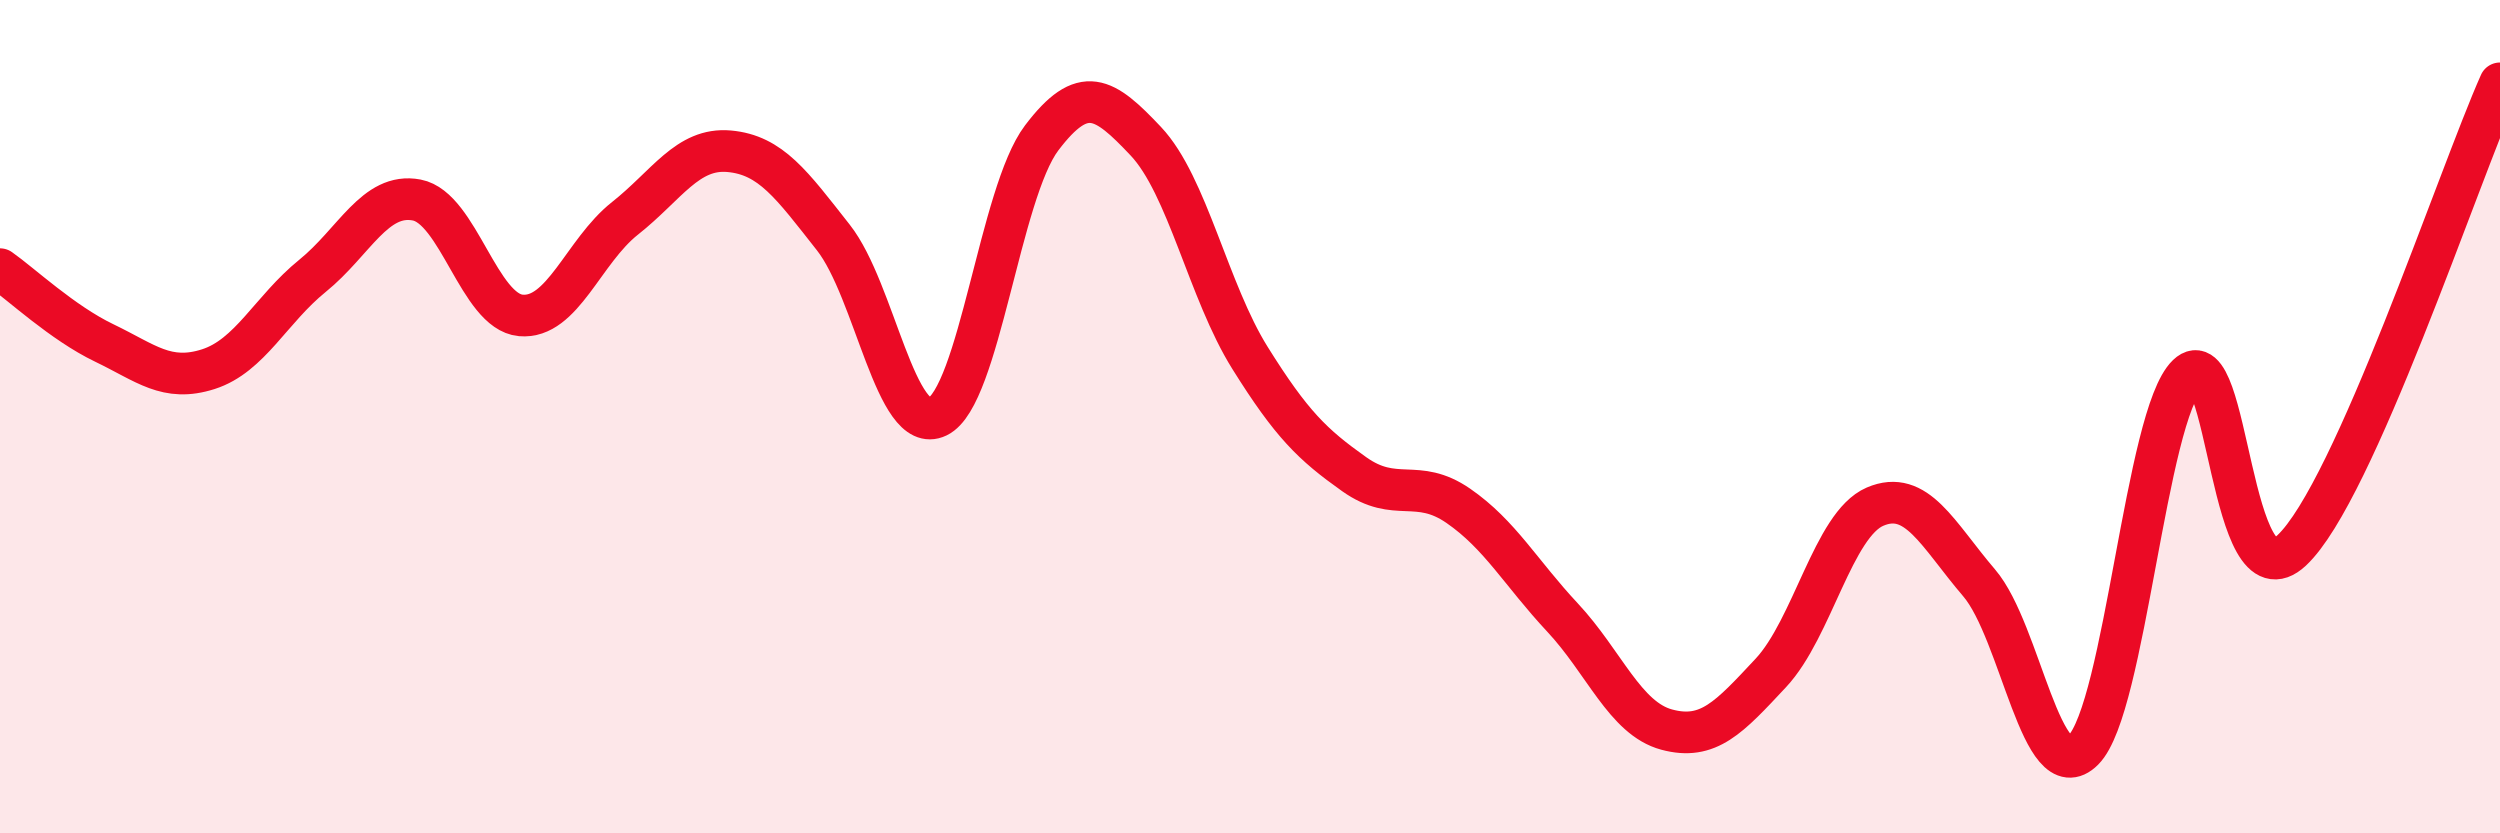
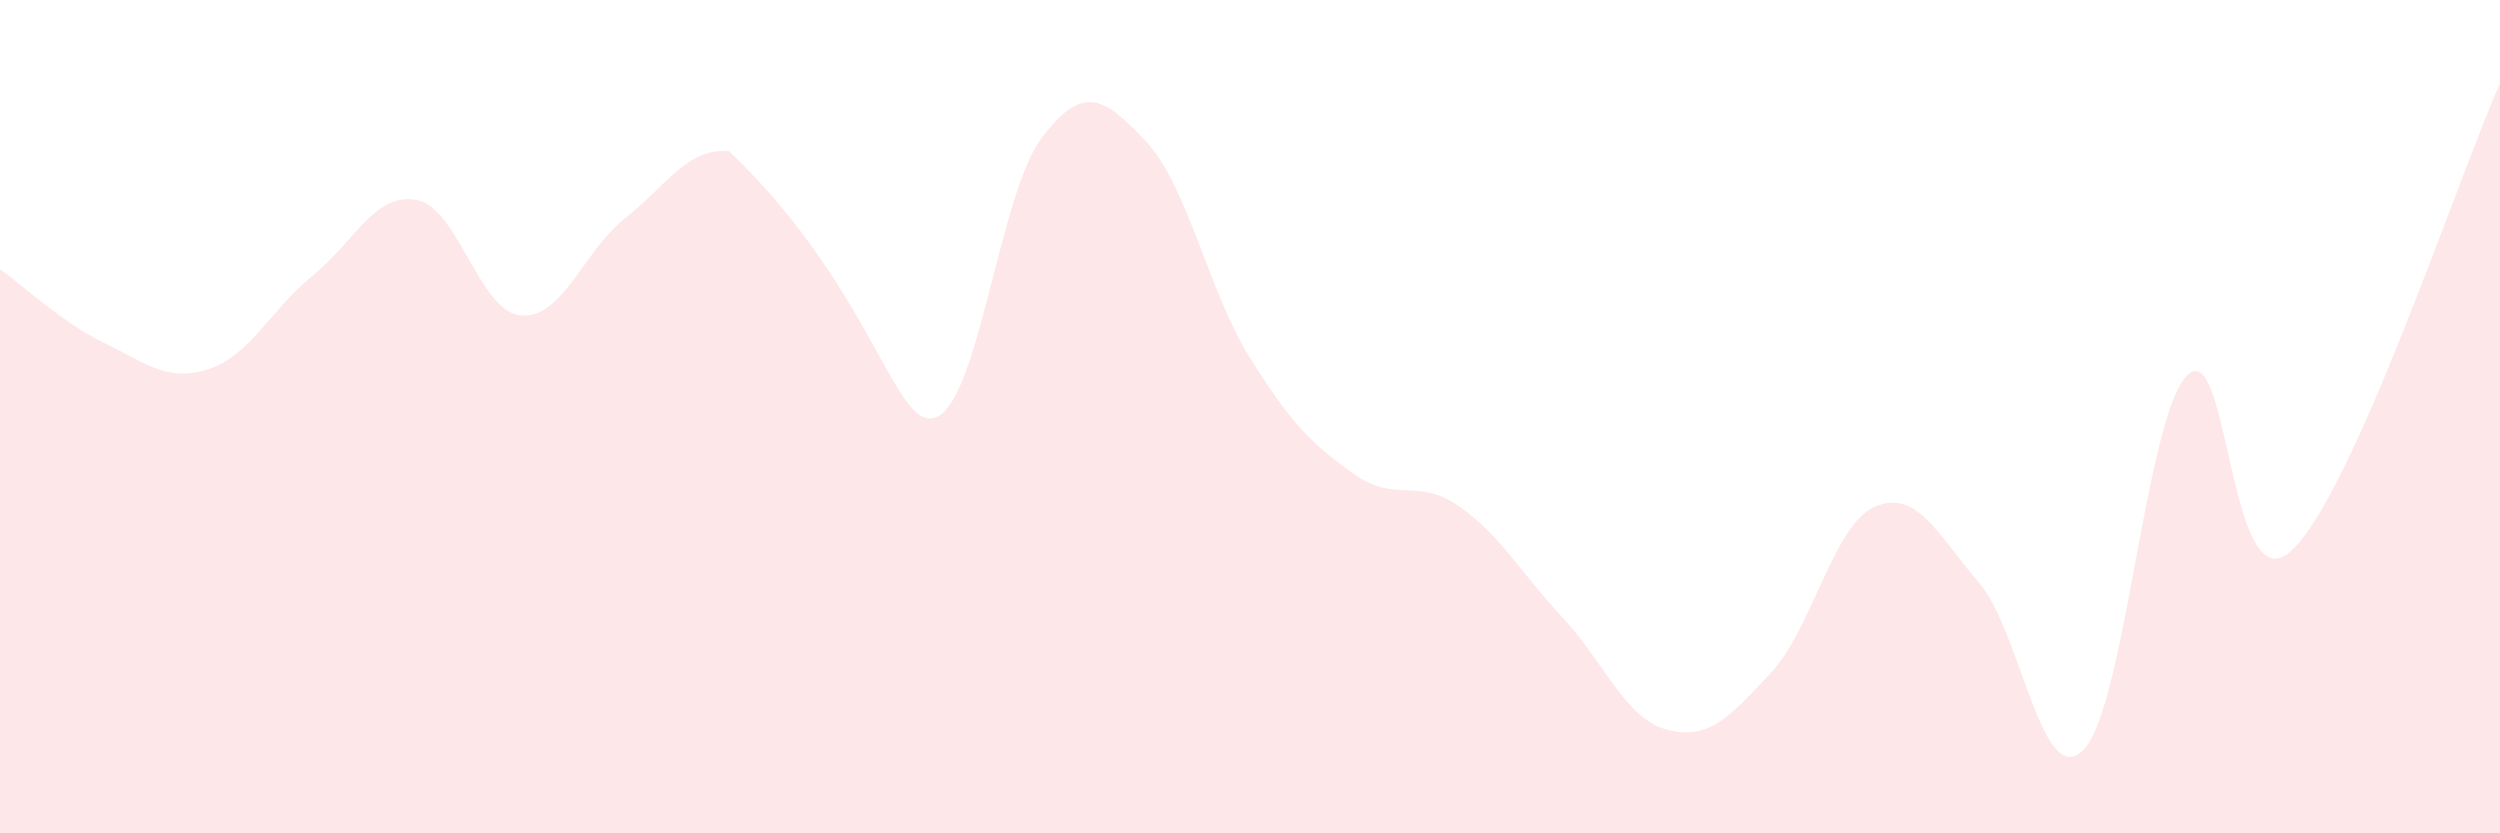
<svg xmlns="http://www.w3.org/2000/svg" width="60" height="20" viewBox="0 0 60 20">
-   <path d="M 0,6.46 C 0.5,6.81 1.5,7.75 2.5,8.23 C 3.5,8.71 4,9.18 5,8.86 C 6,8.54 6.5,7.43 7.5,6.62 C 8.5,5.81 9,4.61 10,4.8 C 11,4.99 11.5,7.48 12.5,7.57 C 13.5,7.66 14,6.03 15,5.24 C 16,4.45 16.5,3.54 17.5,3.63 C 18.5,3.72 19,4.43 20,5.7 C 21,6.97 21.5,10.48 22.5,10 C 23.5,9.52 24,4.63 25,3.31 C 26,1.99 26.5,2.33 27.5,3.39 C 28.5,4.45 29,6.99 30,8.59 C 31,10.19 31.5,10.67 32.5,11.38 C 33.5,12.09 34,11.45 35,12.14 C 36,12.83 36.5,13.75 37.5,14.82 C 38.5,15.89 39,17.24 40,17.51 C 41,17.78 41.5,17.22 42.5,16.15 C 43.5,15.08 44,12.59 45,12.16 C 46,11.73 46.5,12.82 47.5,13.99 C 48.5,15.16 49,19 50,18 C 51,17 51.5,9.96 52.5,9 C 53.5,8.04 53.5,14.61 55,13.21 C 56.5,11.81 59,4.24 60,2L60 20L0 20Z" fill="#EB0A25" opacity="0.1" stroke-linecap="round" stroke-linejoin="round" />
-   <path d="M 0,6.46 C 0.5,6.81 1.5,7.75 2.5,8.23 C 3.5,8.71 4,9.18 5,8.86 C 6,8.54 6.5,7.43 7.5,6.62 C 8.5,5.81 9,4.61 10,4.8 C 11,4.99 11.5,7.48 12.5,7.57 C 13.5,7.66 14,6.03 15,5.24 C 16,4.45 16.5,3.54 17.5,3.63 C 18.5,3.72 19,4.43 20,5.7 C 21,6.97 21.5,10.48 22.5,10 C 23.5,9.52 24,4.63 25,3.31 C 26,1.99 26.5,2.33 27.5,3.39 C 28.5,4.45 29,6.99 30,8.59 C 31,10.19 31.5,10.67 32.5,11.38 C 33.5,12.09 34,11.45 35,12.14 C 36,12.83 36.5,13.75 37.5,14.82 C 38.5,15.89 39,17.24 40,17.51 C 41,17.78 41.5,17.22 42.5,16.15 C 43.5,15.08 44,12.59 45,12.16 C 46,11.73 46.5,12.82 47.5,13.99 C 48.5,15.16 49,19 50,18 C 51,17 51.5,9.96 52.5,9 C 53.5,8.04 53.5,14.61 55,13.21 C 56.5,11.81 59,4.24 60,2" stroke="#EB0A25" stroke-width="1" fill="none" stroke-linecap="round" stroke-linejoin="round" />
+   <path d="M 0,6.46 C 0.5,6.81 1.5,7.75 2.5,8.23 C 3.5,8.71 4,9.18 5,8.86 C 6,8.54 6.5,7.43 7.5,6.62 C 8.5,5.81 9,4.61 10,4.8 C 11,4.99 11.5,7.48 12.5,7.57 C 13.5,7.66 14,6.03 15,5.24 C 16,4.45 16.5,3.54 17.5,3.63 C 21,6.97 21.5,10.48 22.5,10 C 23.5,9.52 24,4.63 25,3.31 C 26,1.99 26.5,2.33 27.5,3.39 C 28.5,4.45 29,6.99 30,8.59 C 31,10.19 31.5,10.67 32.5,11.38 C 33.5,12.09 34,11.45 35,12.14 C 36,12.83 36.5,13.75 37.5,14.82 C 38.5,15.89 39,17.24 40,17.51 C 41,17.78 41.5,17.22 42.5,16.15 C 43.5,15.08 44,12.59 45,12.16 C 46,11.73 46.5,12.82 47.5,13.99 C 48.5,15.16 49,19 50,18 C 51,17 51.5,9.96 52.5,9 C 53.5,8.04 53.5,14.61 55,13.21 C 56.5,11.81 59,4.24 60,2L60 20L0 20Z" fill="#EB0A25" opacity="0.1" stroke-linecap="round" stroke-linejoin="round" />
</svg>